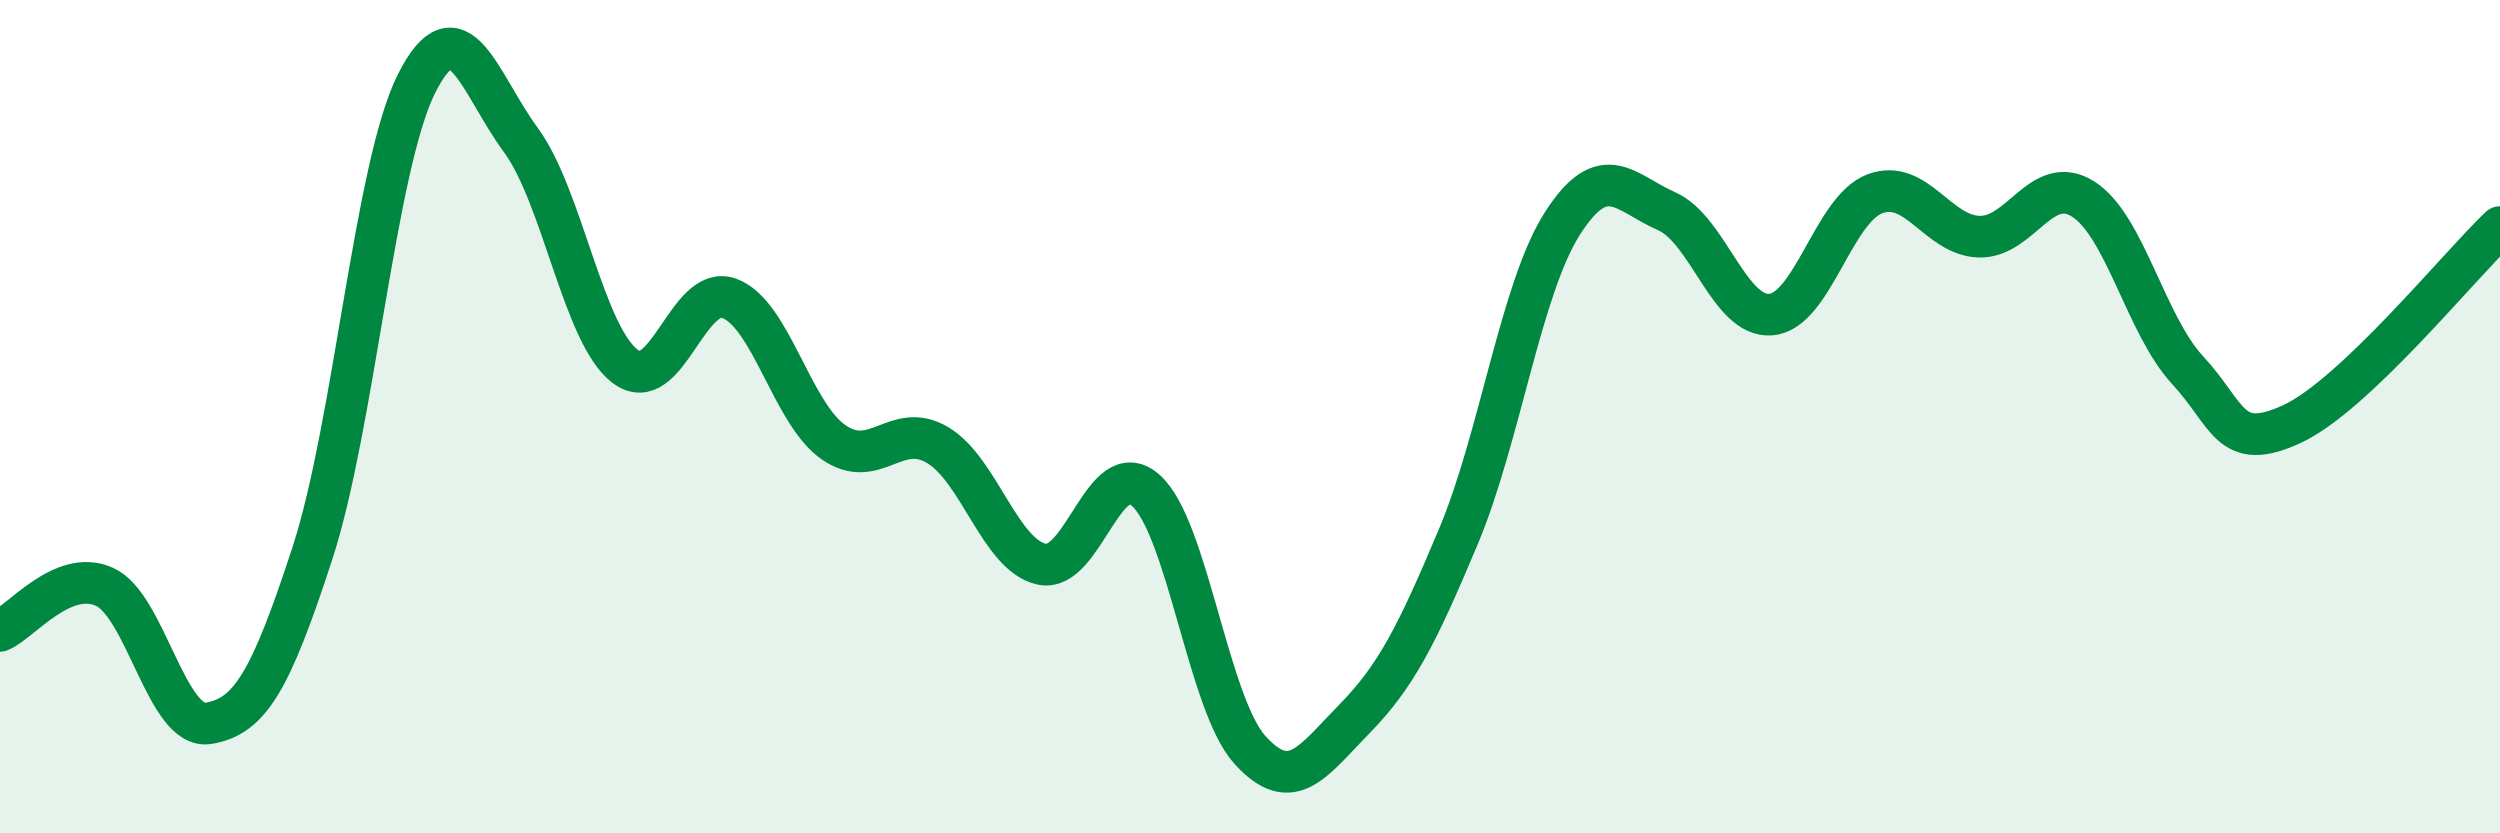
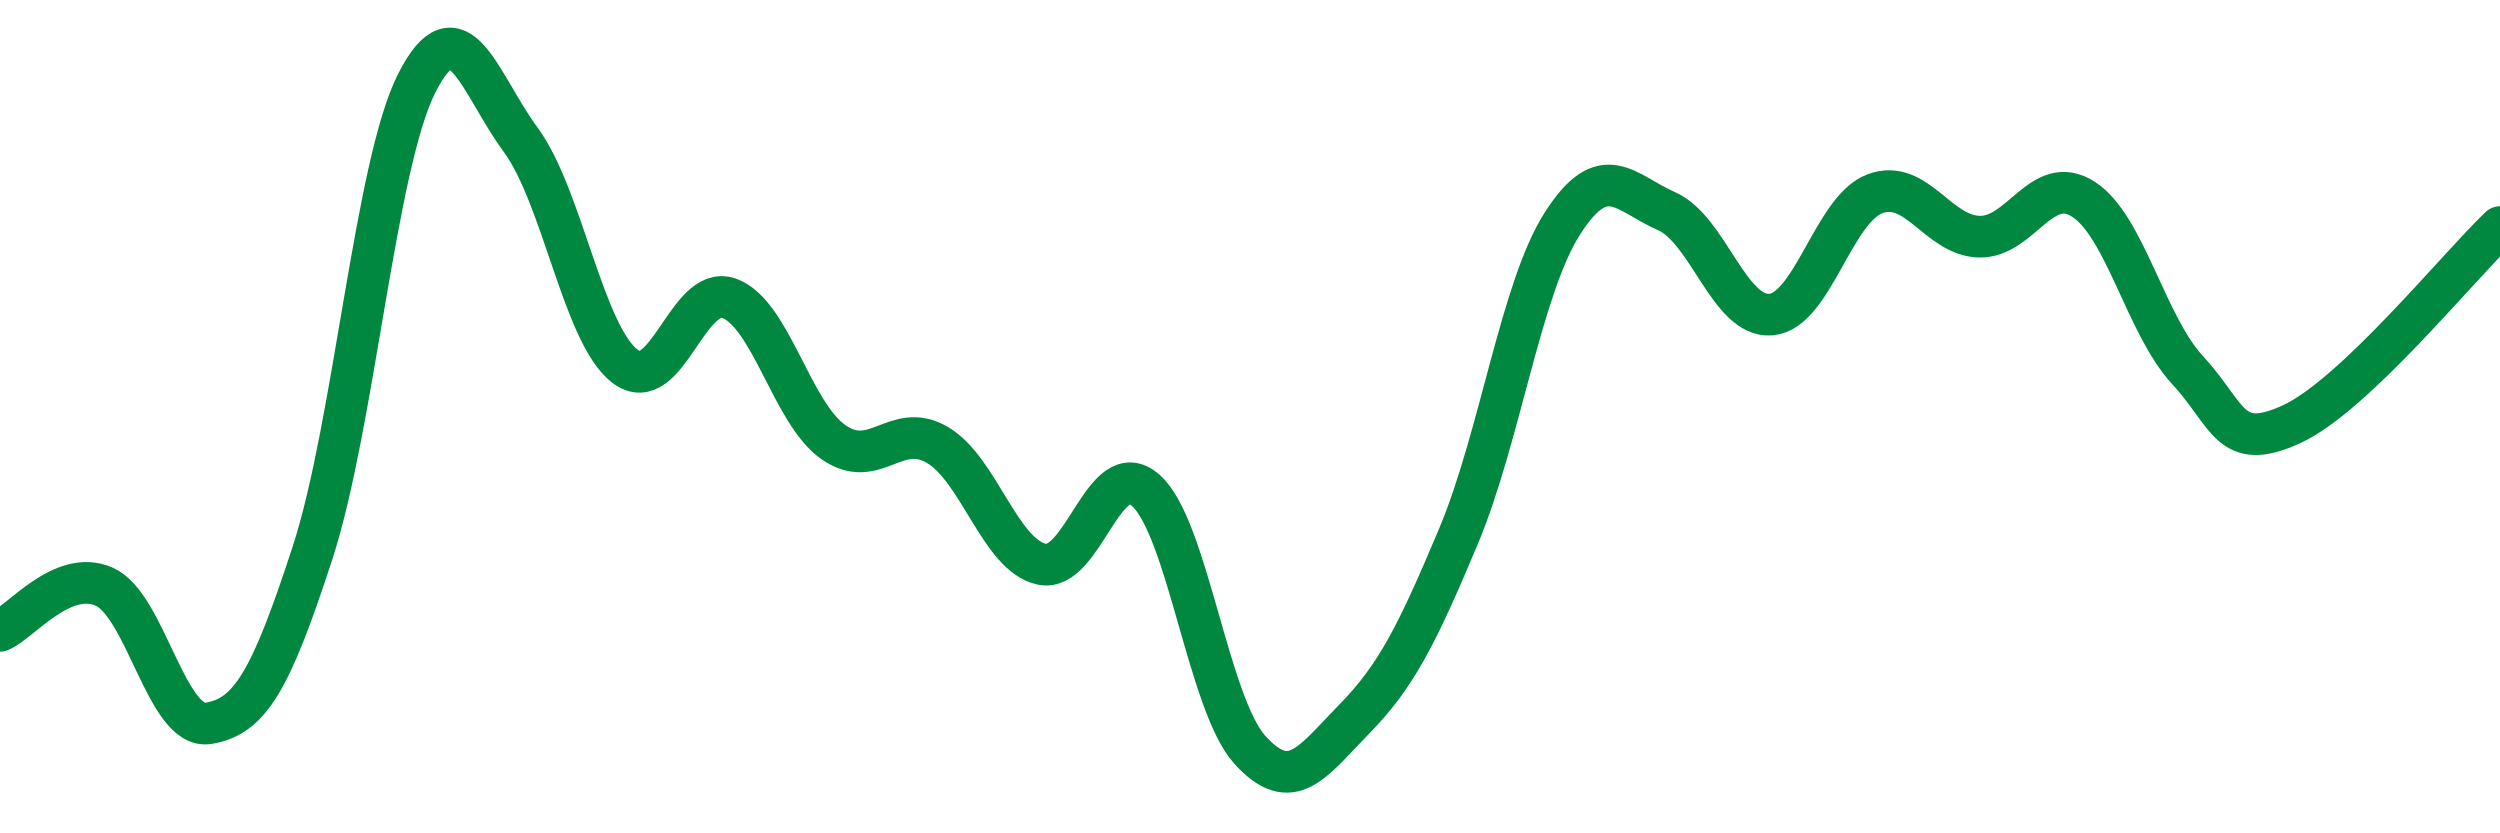
<svg xmlns="http://www.w3.org/2000/svg" width="60" height="20" viewBox="0 0 60 20">
-   <path d="M 0,15.14 C 0.5,14.93 1.5,13.64 2.5,14.08 C 3.5,14.52 4,17.52 5,17.36 C 6,17.2 6.5,16.34 7.5,13.27 C 8.5,10.2 9,3.98 10,2 C 11,0.02 11.5,2 12.5,3.36 C 13.5,4.72 14,8.03 15,8.79 C 16,9.55 16.5,6.8 17.5,7.16 C 18.5,7.52 19,9.91 20,10.61 C 21,11.31 21.5,10.09 22.5,10.68 C 23.5,11.27 24,13.32 25,13.54 C 26,13.76 26.5,10.88 27.5,11.77 C 28.5,12.66 29,16.9 30,18 C 31,19.1 31.5,18.28 32.5,17.26 C 33.5,16.24 34,15.26 35,12.88 C 36,10.5 36.5,6.92 37.5,5.36 C 38.5,3.8 39,4.63 40,5.07 C 41,5.51 41.5,7.63 42.5,7.55 C 43.5,7.47 44,5.02 45,4.65 C 46,4.28 46.5,5.65 47.5,5.68 C 48.5,5.71 49,4.14 50,4.78 C 51,5.42 51.5,7.8 52.5,8.88 C 53.5,9.96 53.5,10.87 55,10.18 C 56.5,9.49 59,6.4 60,5.45L60 20L0 20Z" fill="#008740" opacity="0.1" stroke-linecap="round" stroke-linejoin="round" />
  <path d="M 0,15.14 C 0.5,14.93 1.5,13.64 2.5,14.08 C 3.5,14.52 4,17.52 5,17.36 C 6,17.2 6.5,16.34 7.5,13.27 C 8.5,10.2 9,3.98 10,2 C 11,0.02 11.5,2 12.5,3.36 C 13.5,4.72 14,8.03 15,8.79 C 16,9.55 16.5,6.8 17.5,7.16 C 18.5,7.52 19,9.91 20,10.61 C 21,11.31 21.5,10.09 22.5,10.68 C 23.5,11.27 24,13.32 25,13.54 C 26,13.76 26.5,10.88 27.5,11.77 C 28.5,12.66 29,16.9 30,18 C 31,19.1 31.5,18.28 32.5,17.26 C 33.5,16.24 34,15.26 35,12.88 C 36,10.5 36.5,6.92 37.5,5.36 C 38.5,3.8 39,4.63 40,5.07 C 41,5.51 41.5,7.63 42.5,7.55 C 43.5,7.47 44,5.02 45,4.65 C 46,4.28 46.5,5.65 47.5,5.68 C 48.5,5.71 49,4.14 50,4.78 C 51,5.42 51.5,7.8 52.5,8.88 C 53.5,9.96 53.5,10.87 55,10.18 C 56.5,9.49 59,6.4 60,5.45" stroke="#008740" stroke-width="1" fill="none" stroke-linecap="round" stroke-linejoin="round" />
</svg>